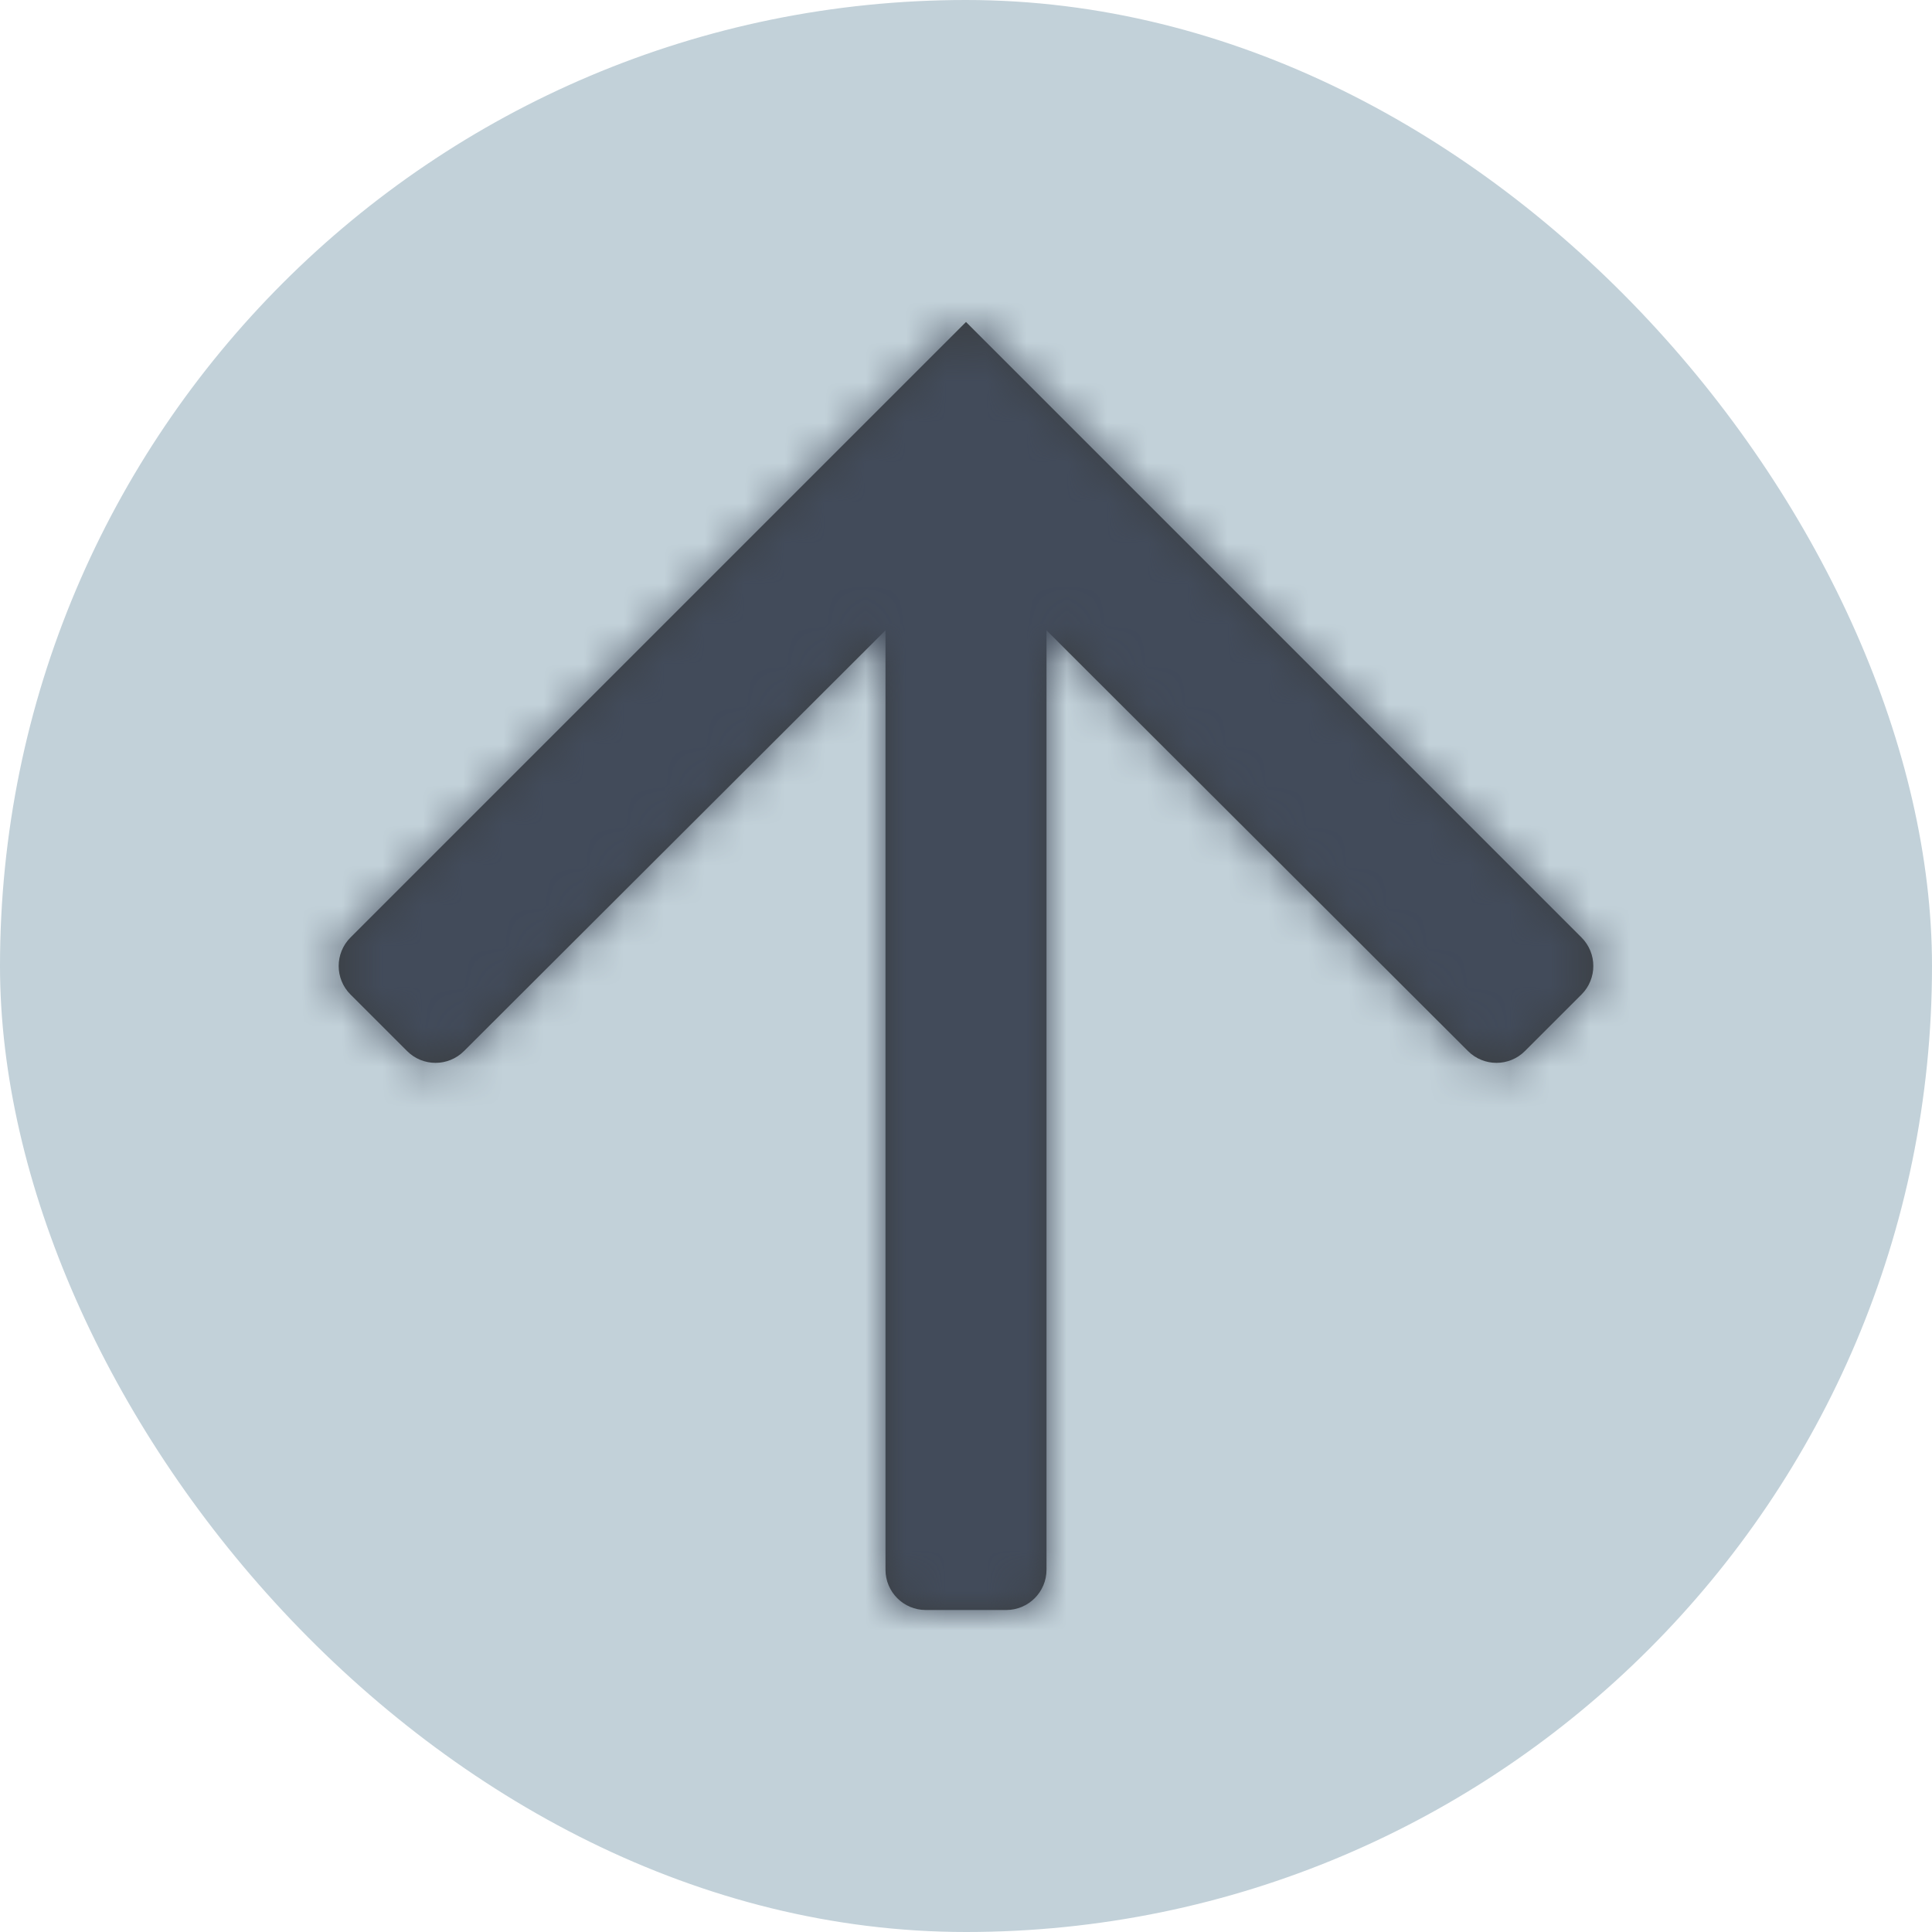
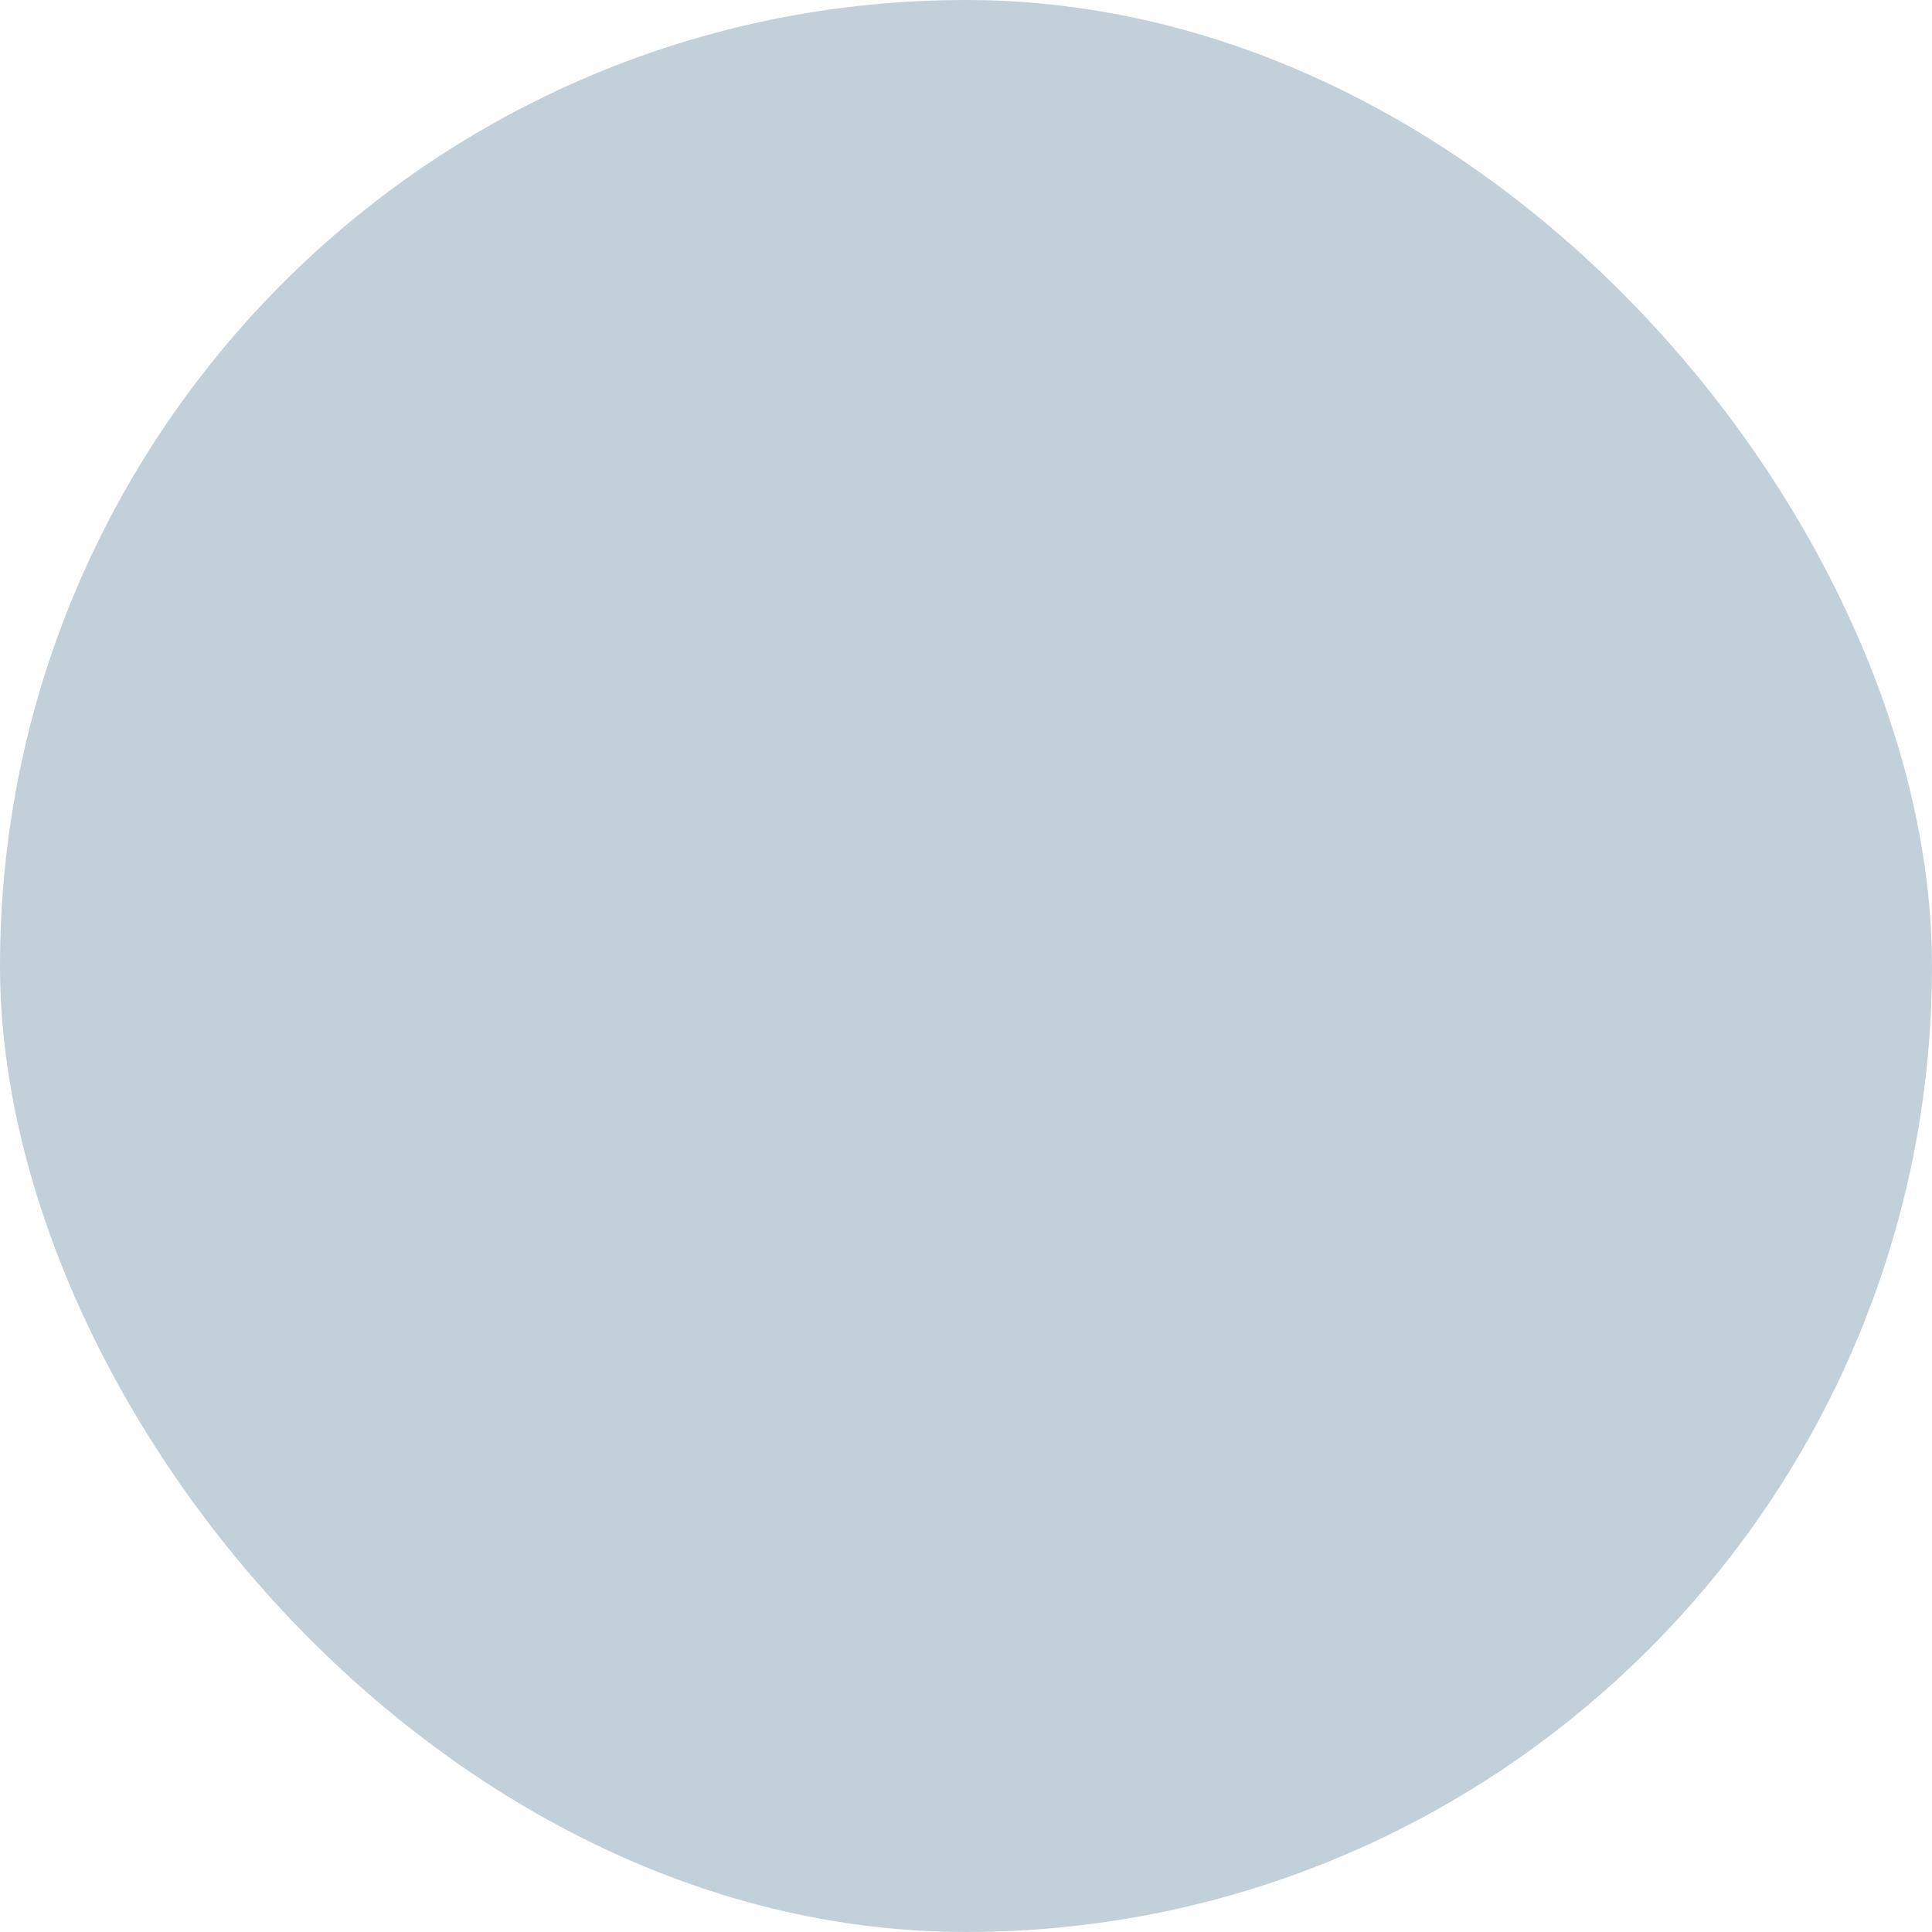
<svg xmlns="http://www.w3.org/2000/svg" width="48" height="48" viewBox="0 0 48 48" fill="none">
  <rect width="48" height="48" rx="24" fill="#C2D1D9" />
-   <path fill-rule="evenodd" clip-rule="evenodd" d="M8.707 23.293C8.317 23.683 8.317 24.317 8.707 24.707L10.114 26.113C10.504 26.504 11.136 26.504 11.527 26.114L22 15.66V39C22 39.552 22.448 40 23 40H25C25.552 40 26 39.552 26 39V15.66L36.473 26.114C36.864 26.504 37.496 26.504 37.886 26.113L39.293 24.707C39.683 24.317 39.683 23.683 39.293 23.293L24 8L8.707 23.293Z" fill="black" fill-opacity="0.7" />
  <mask id="mask0_15_11124" style="mask-type:luminance" maskUnits="userSpaceOnUse" x="8" y="8" width="32" height="32">
    <path fill-rule="evenodd" clip-rule="evenodd" d="M8.707 23.293C8.317 23.683 8.317 24.317 8.707 24.707L10.114 26.113C10.504 26.504 11.136 26.504 11.527 26.114L22 15.66V39C22 39.552 22.448 40 23 40H25C25.552 40 26 39.552 26 39V15.66L36.473 26.114C36.864 26.504 37.496 26.504 37.886 26.113L39.293 24.707C39.683 24.317 39.683 23.683 39.293 23.293L24 8L8.707 23.293Z" fill="white" />
  </mask>
  <g mask="url(#mask0_15_11124)">
-     <rect width="48" height="48" fill="#424B5A" />
-   </g>
+     </g>
</svg>